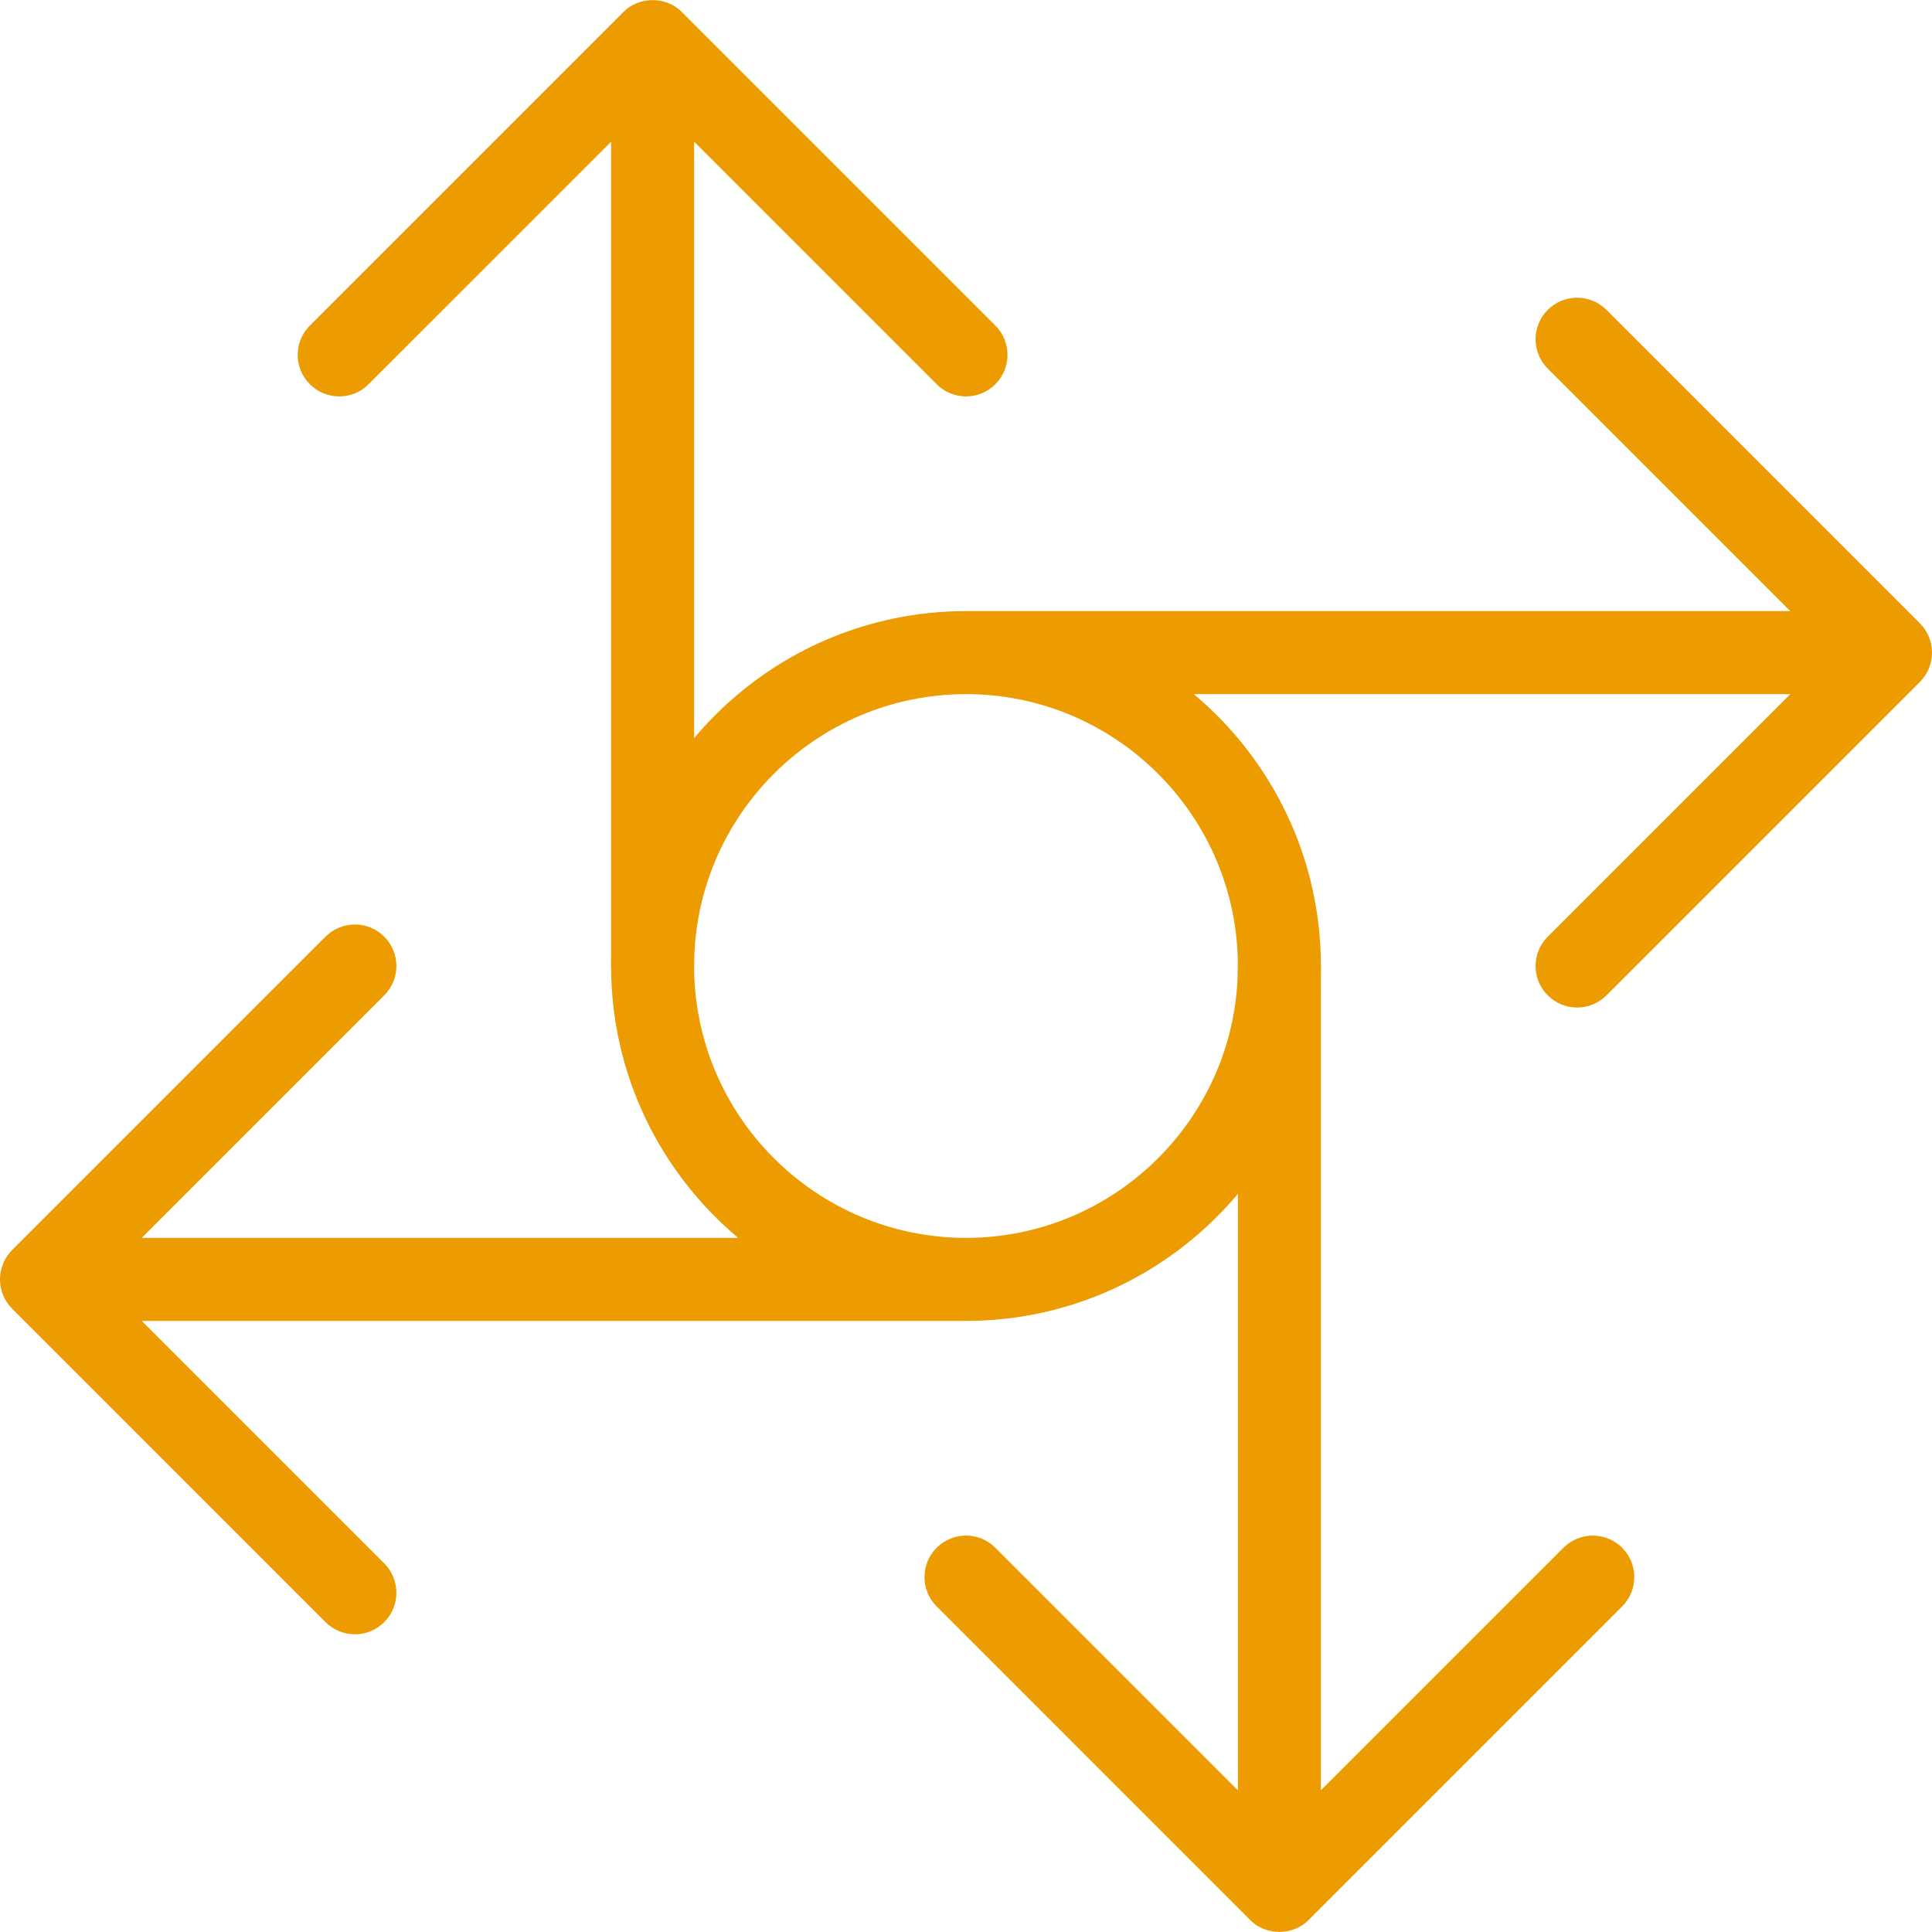
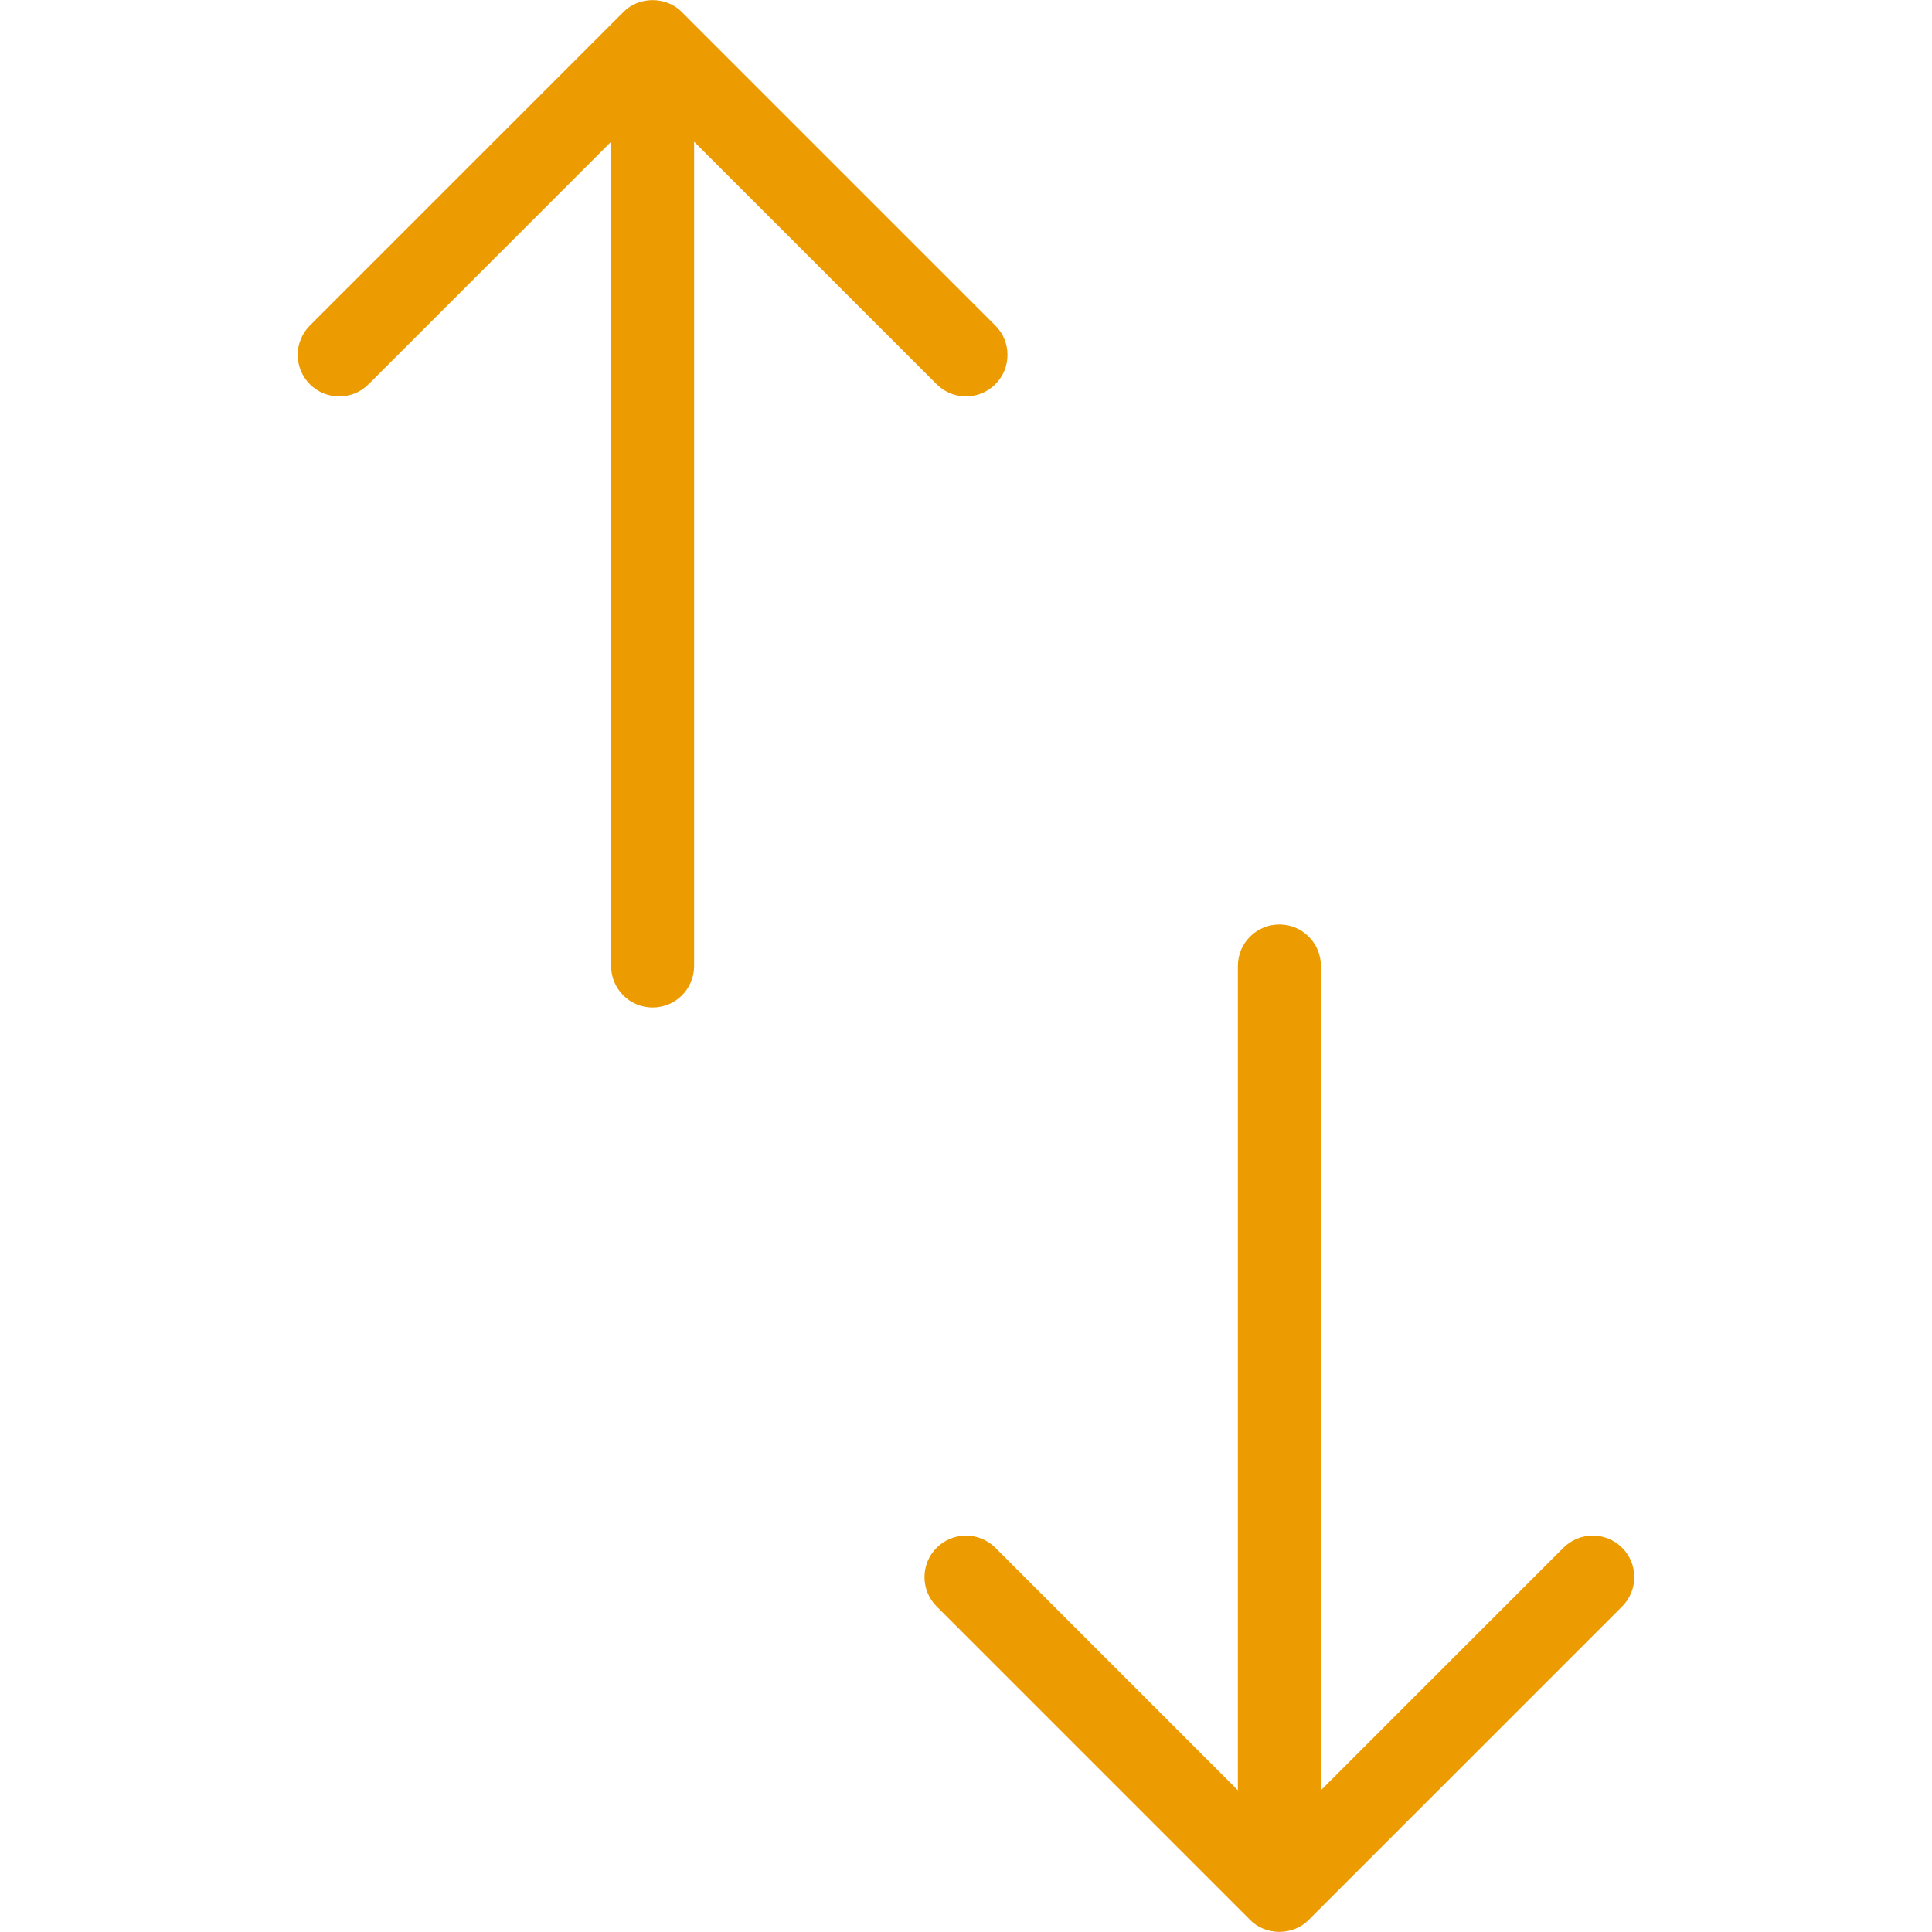
<svg xmlns="http://www.w3.org/2000/svg" width="75" height="75" viewBox="0 0 75 75" fill="none">
  <path d="M62.971 60.084C62.341 59.454 61.321 59.454 60.692 60.084L51.277 69.499V37.5C51.277 36.61 50.556 35.889 49.666 35.889C48.776 35.889 48.054 36.61 48.054 37.5V69.499L38.639 60.084C38.01 59.454 36.99 59.454 36.361 60.084C35.731 60.713 35.731 61.733 36.361 62.362L48.526 74.528C49.127 75.151 50.205 75.151 50.805 74.528L62.971 62.362C63.6 61.733 63.6 60.713 62.971 60.084Z" fill="#EC9B00" />
  <path d="M38.639 12.638L26.473 0.472C25.873 -0.151 24.795 -0.151 24.195 0.472L12.029 12.638C11.4 13.267 11.4 14.287 12.029 14.916C12.658 15.546 13.679 15.546 14.308 14.916L23.723 5.502V37.5C23.723 38.39 24.444 39.111 25.334 39.111C26.224 39.111 26.945 38.39 26.945 37.5V5.501L36.36 14.916C36.675 15.231 37.087 15.388 37.5 15.388C37.912 15.388 38.324 15.231 38.639 14.916C39.268 14.287 39.268 13.267 38.639 12.638Z" fill="#EC9B00" />
-   <path d="M74.528 24.195L62.362 12.029C61.733 11.4 60.713 11.4 60.083 12.029C59.454 12.659 59.454 13.679 60.083 14.308L69.498 23.723H37.5C29.903 23.723 23.723 29.903 23.723 37.5C23.723 41.733 25.642 45.525 28.655 48.054H5.501L14.916 38.639C15.545 38.01 15.545 36.99 14.916 36.361C14.287 35.731 13.267 35.731 12.637 36.361L0.472 48.526C-0.157 49.156 -0.157 50.176 0.472 50.805L12.637 62.971C12.952 63.285 13.364 63.443 13.777 63.443C14.189 63.443 14.602 63.285 14.916 62.971C15.545 62.342 15.545 61.321 14.916 60.692L5.501 51.277H37.5C45.096 51.277 51.277 45.097 51.277 37.5C51.277 33.267 49.358 29.475 46.344 26.946H69.499L60.084 36.361C59.454 36.99 59.454 38.01 60.084 38.64C60.398 38.954 60.811 39.112 61.223 39.112C61.635 39.112 62.048 38.954 62.362 38.64L74.528 26.474C75.157 25.845 75.157 24.824 74.528 24.195ZM48.054 37.5C48.054 43.32 43.32 48.054 37.5 48.054C31.68 48.054 26.945 43.32 26.945 37.5C26.945 31.68 31.68 26.946 37.5 26.946C43.319 26.946 48.054 31.68 48.054 37.5Z" fill="#EC9B00" />
</svg>